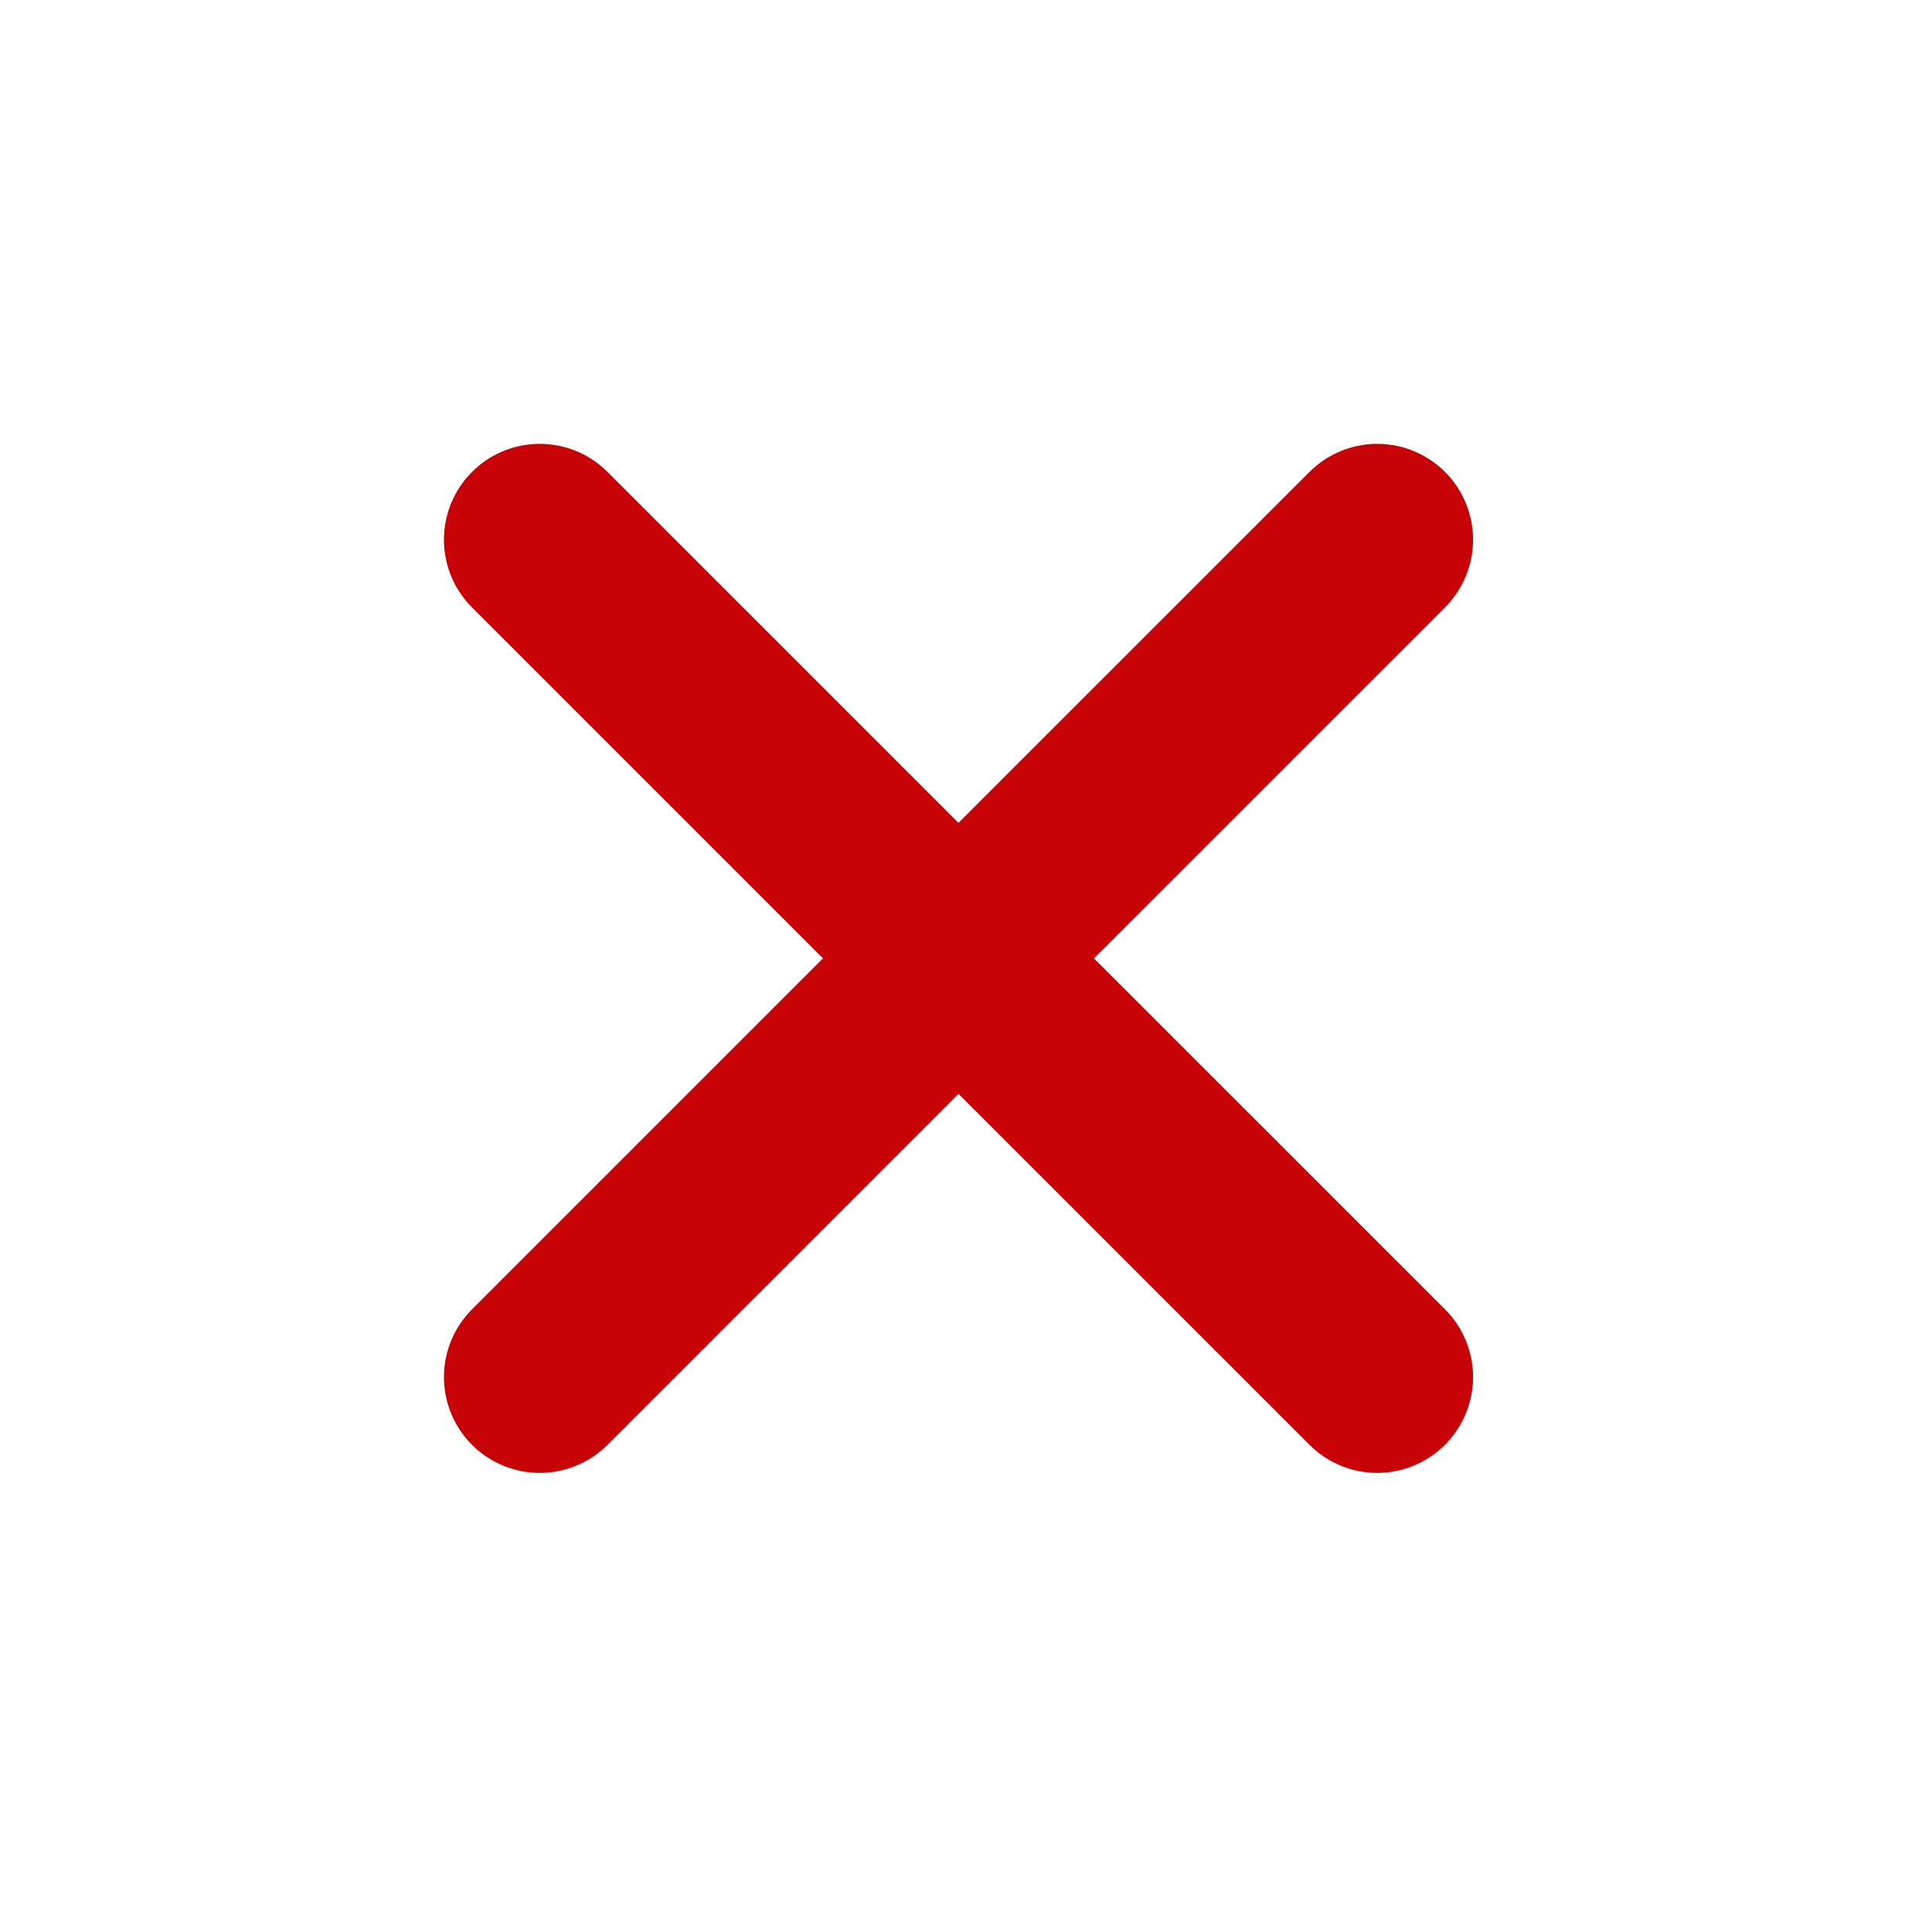
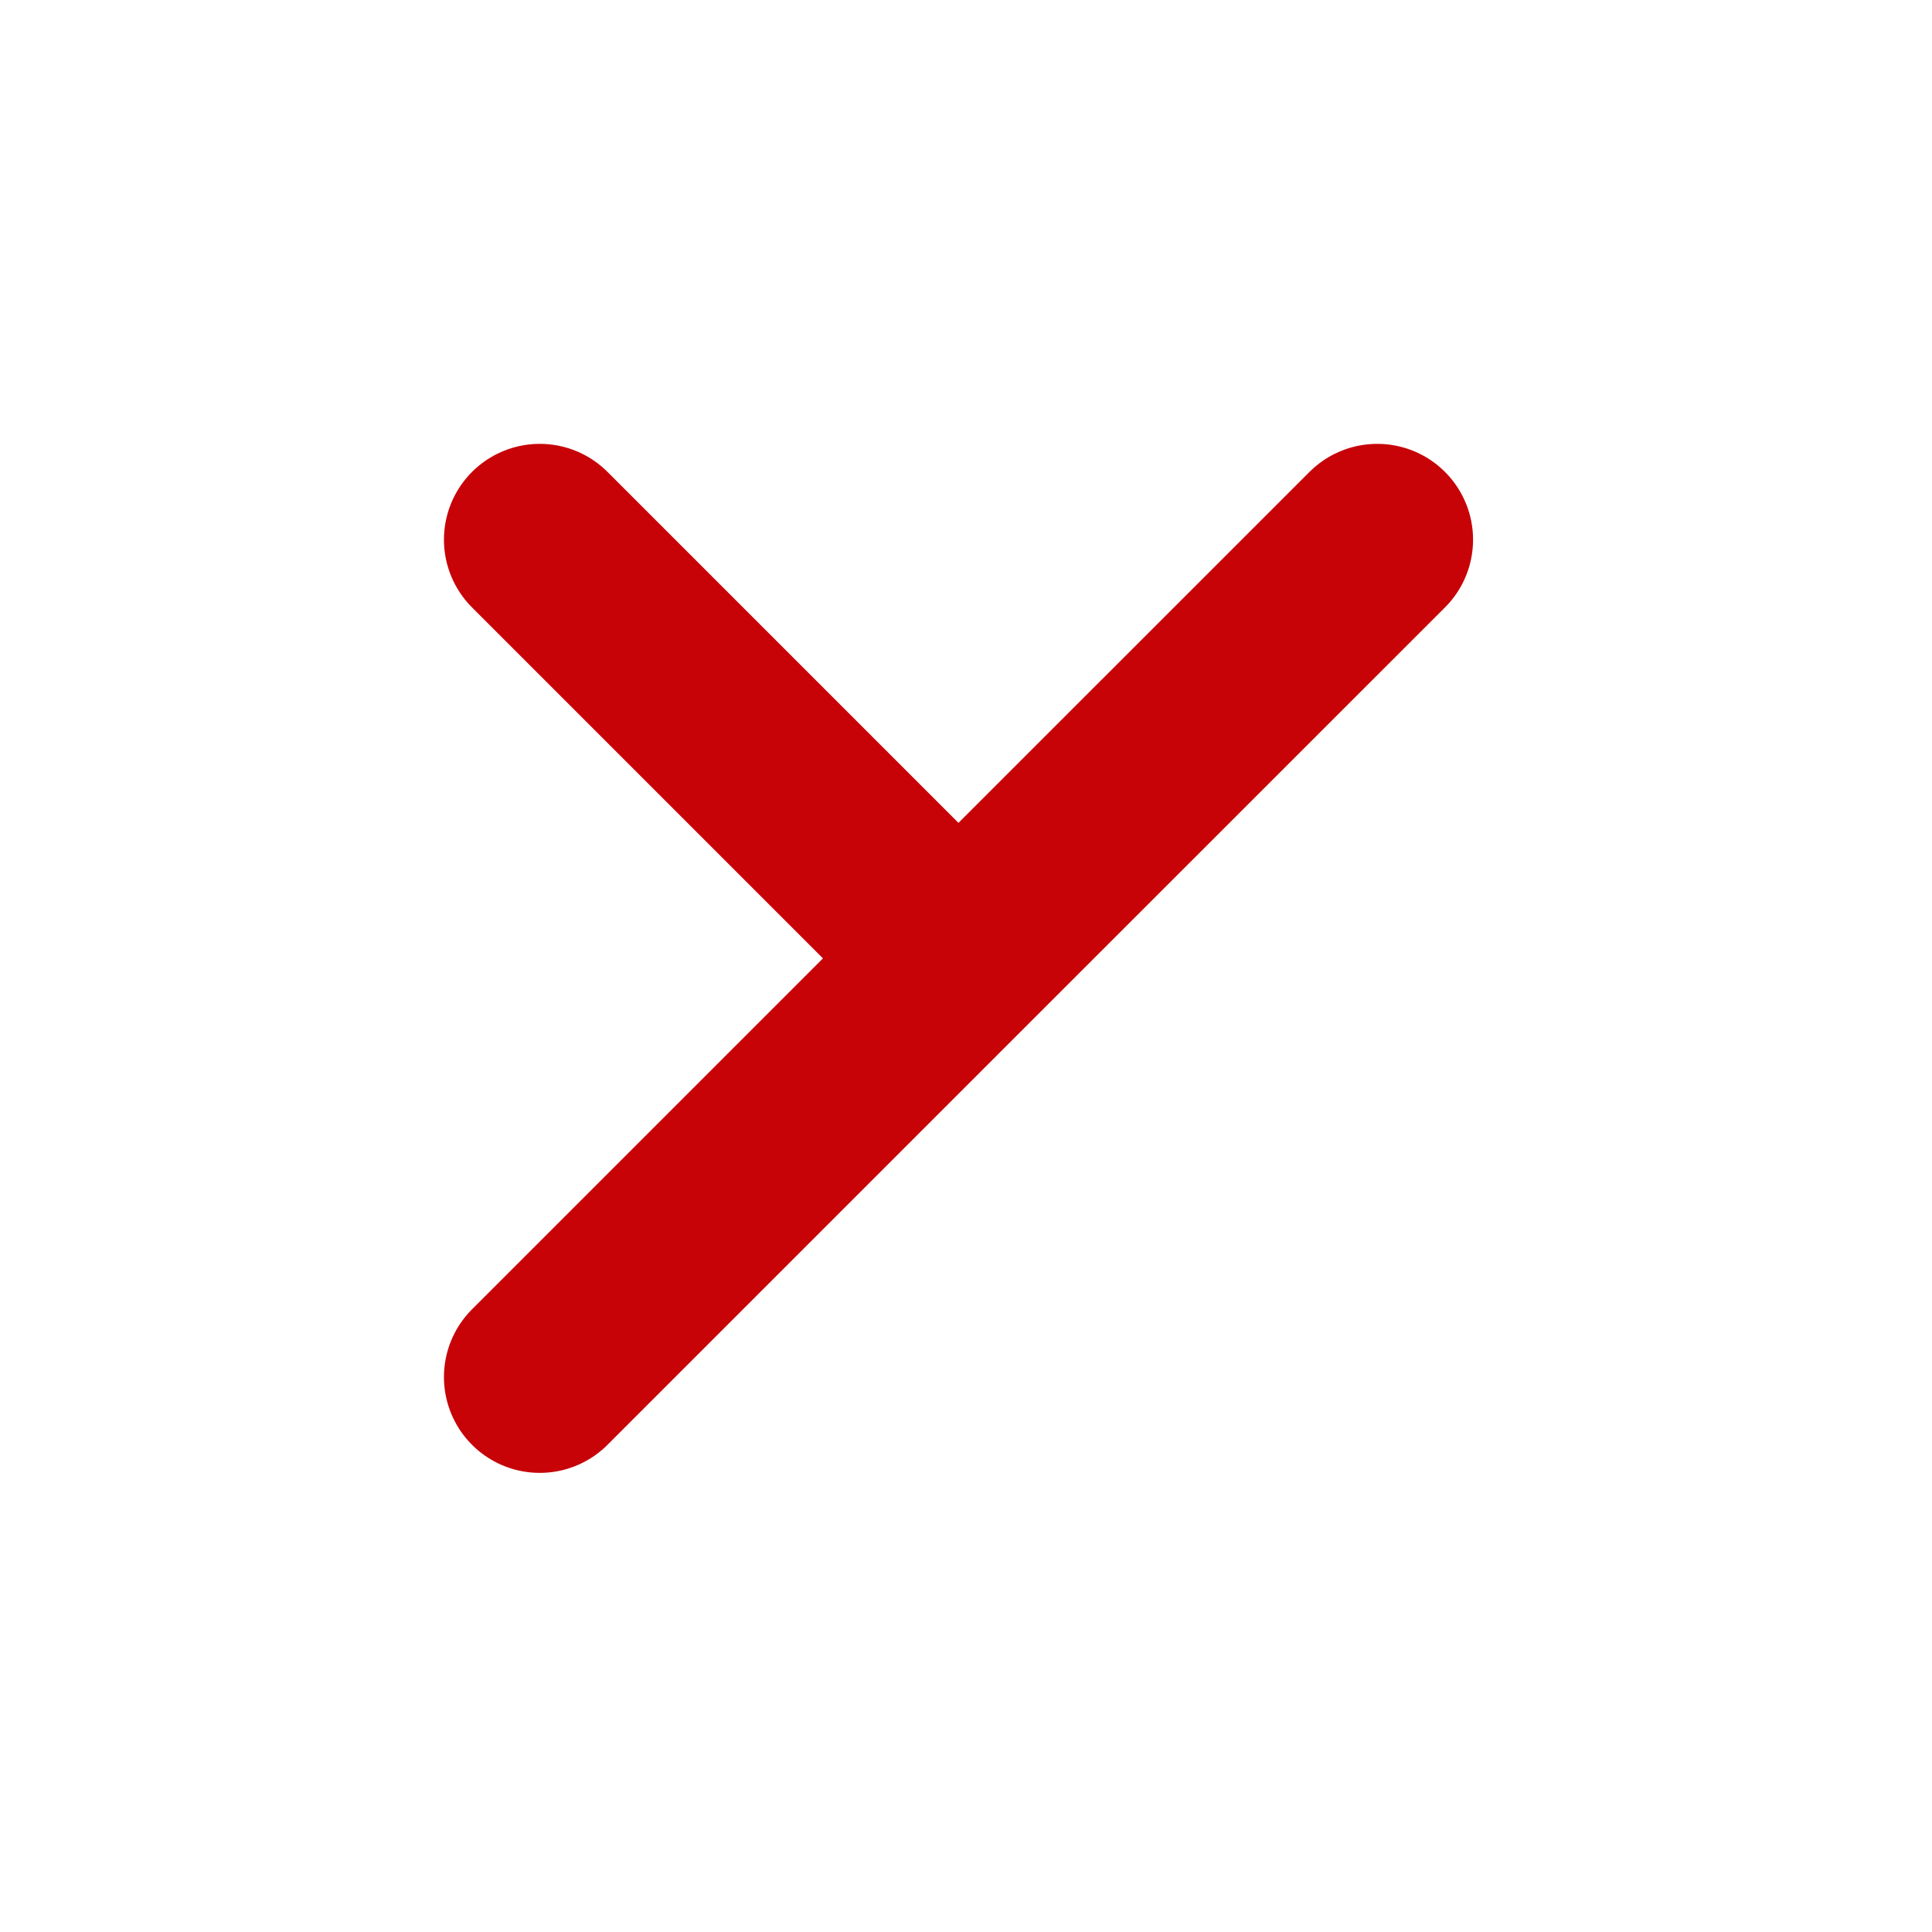
<svg xmlns="http://www.w3.org/2000/svg" width="21" height="21" viewBox="0 0 21 21" fill="none">
-   <path d="M5.867 14.968L10.418 10.417L14.97 14.968M14.97 5.866L10.418 10.417L5.867 5.866" stroke="#C70308" stroke-width="2.083" stroke-linecap="round" stroke-linejoin="round" />
+   <path d="M5.867 14.968L10.418 10.417M14.97 5.866L10.418 10.417L5.867 5.866" stroke="#C70308" stroke-width="2.083" stroke-linecap="round" stroke-linejoin="round" />
</svg>